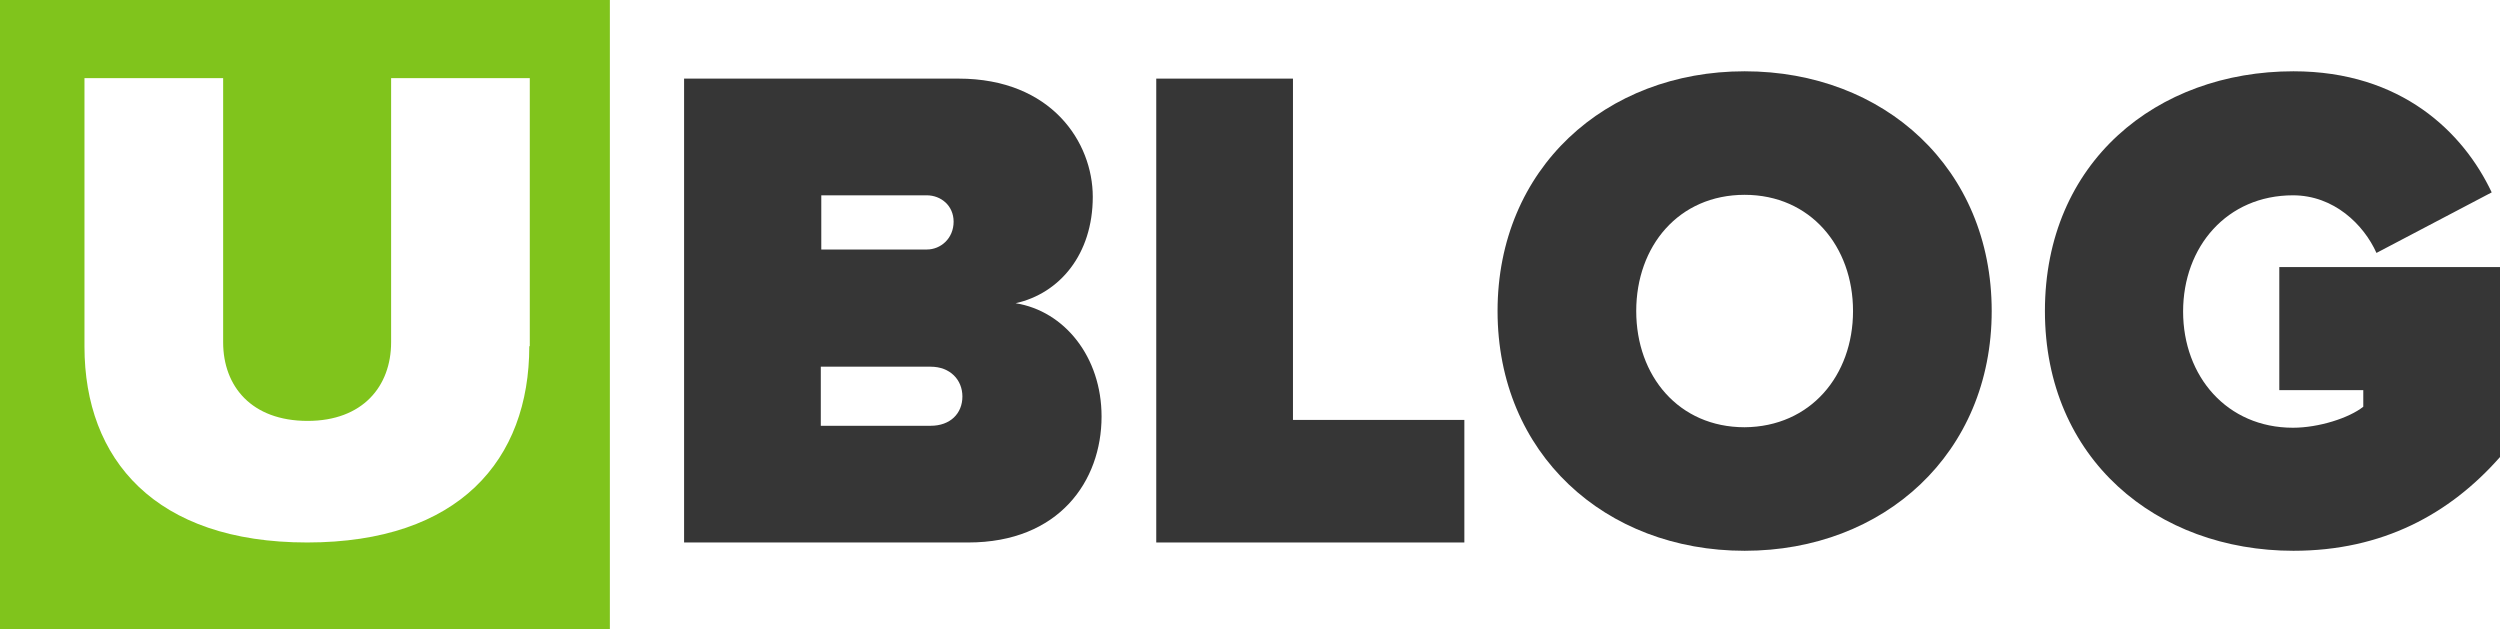
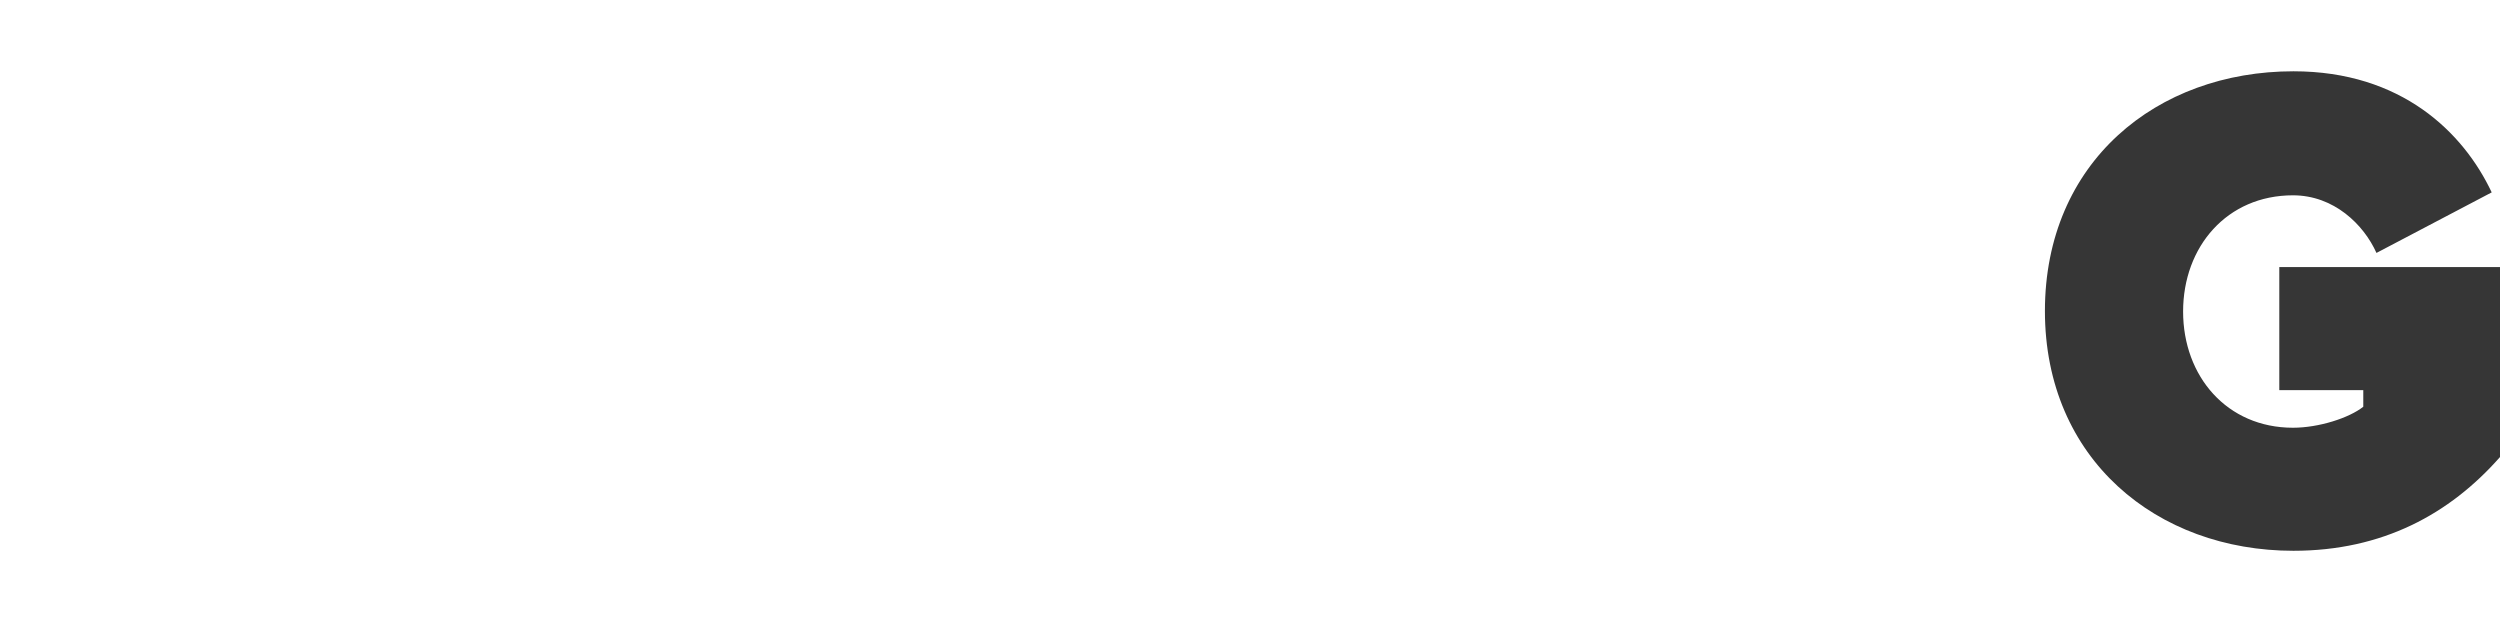
<svg xmlns="http://www.w3.org/2000/svg" version="1.1" id="Слой_1" x="0px" y="0px" viewBox="0 0 512 128.9" style="enable-background:new 0 0 512 128.9;" xml:space="preserve">
  <style type="text/css">
	.st0{fill:#80C41C;}
	.st1{fill:#363636;}
</style>
  <g>
-     <path class="st0" d="M108.4,70.9c0,23.3-14.4,40.2-45.5,40.2c-31.1,0-45.6-17-45.6-40.1V16h28.4v54.1c0,9,5.8,16.1,17.3,16.1   c11.3,0,17.1-7.1,17.1-16.1V16h28.4V70.9z M0,128.9h124.9V0H0V128.9z" />
    <g>
-       <path class="st1" d="M197.1,81.2c0-3.4-2.5-6.1-6.5-6.1h-22.5v12.1h22.5C194.6,87.2,197.1,84.7,197.1,81.2 M195.3,45.4    c0-3.3-2.6-5.4-5.5-5.4h-21.6v11.1h21.6C192.7,51.1,195.3,48.8,195.3,45.4 M140.1,111.1v-95h56.2c19.1,0,27.5,13.1,27.5,24.2    c0,11.8-6.8,19.8-15.8,21.8c10,1.6,17.6,11,17.6,23.2c0,13.2-8.7,25.8-27.3,25.8H140.1z" />
      <g>
-         <polygon class="st1" points="236.8,111.1 236.8,16.1 264.8,16.1 264.8,86 299.9,86 299.9,111.1    " />
-       </g>
+         </g>
      <g>
-         <path class="st1" d="M379.5,63.7c0-13.2-8.7-23.8-22.2-23.8c-13.5,0-22.2,10.5-22.2,23.8s8.7,23.8,22.2,23.8     C370.8,87.4,379.5,76.9,379.5,63.7 M306.7,63.7c0-29.2,22.1-49.1,50.6-49.1c28.6,0,50.6,19.9,50.6,49.1     c0,29.2-22.1,49.1-50.6,49.1C328.7,112.8,306.7,92.9,306.7,63.7" />
        <path class="st1" d="M418.8,63.7c0-30.5,22.9-49.1,50.9-49.1c22.1,0,34.8,12.5,40.6,24.8l-23.6,12.4c-2.6-5.8-8.7-11.8-17.1-11.8     c-13.5,0-22.5,10.5-22.5,23.8s9,23.8,22.5,23.8c5.3,0,11.5-2,14.4-4.3v-3.4h-17.2V54.7H512v38.9c-10.3,11.7-24.1,19.2-42.3,19.2     C441.7,112.8,418.8,94,418.8,63.7" />
      </g>
    </g>
  </g>
</svg>